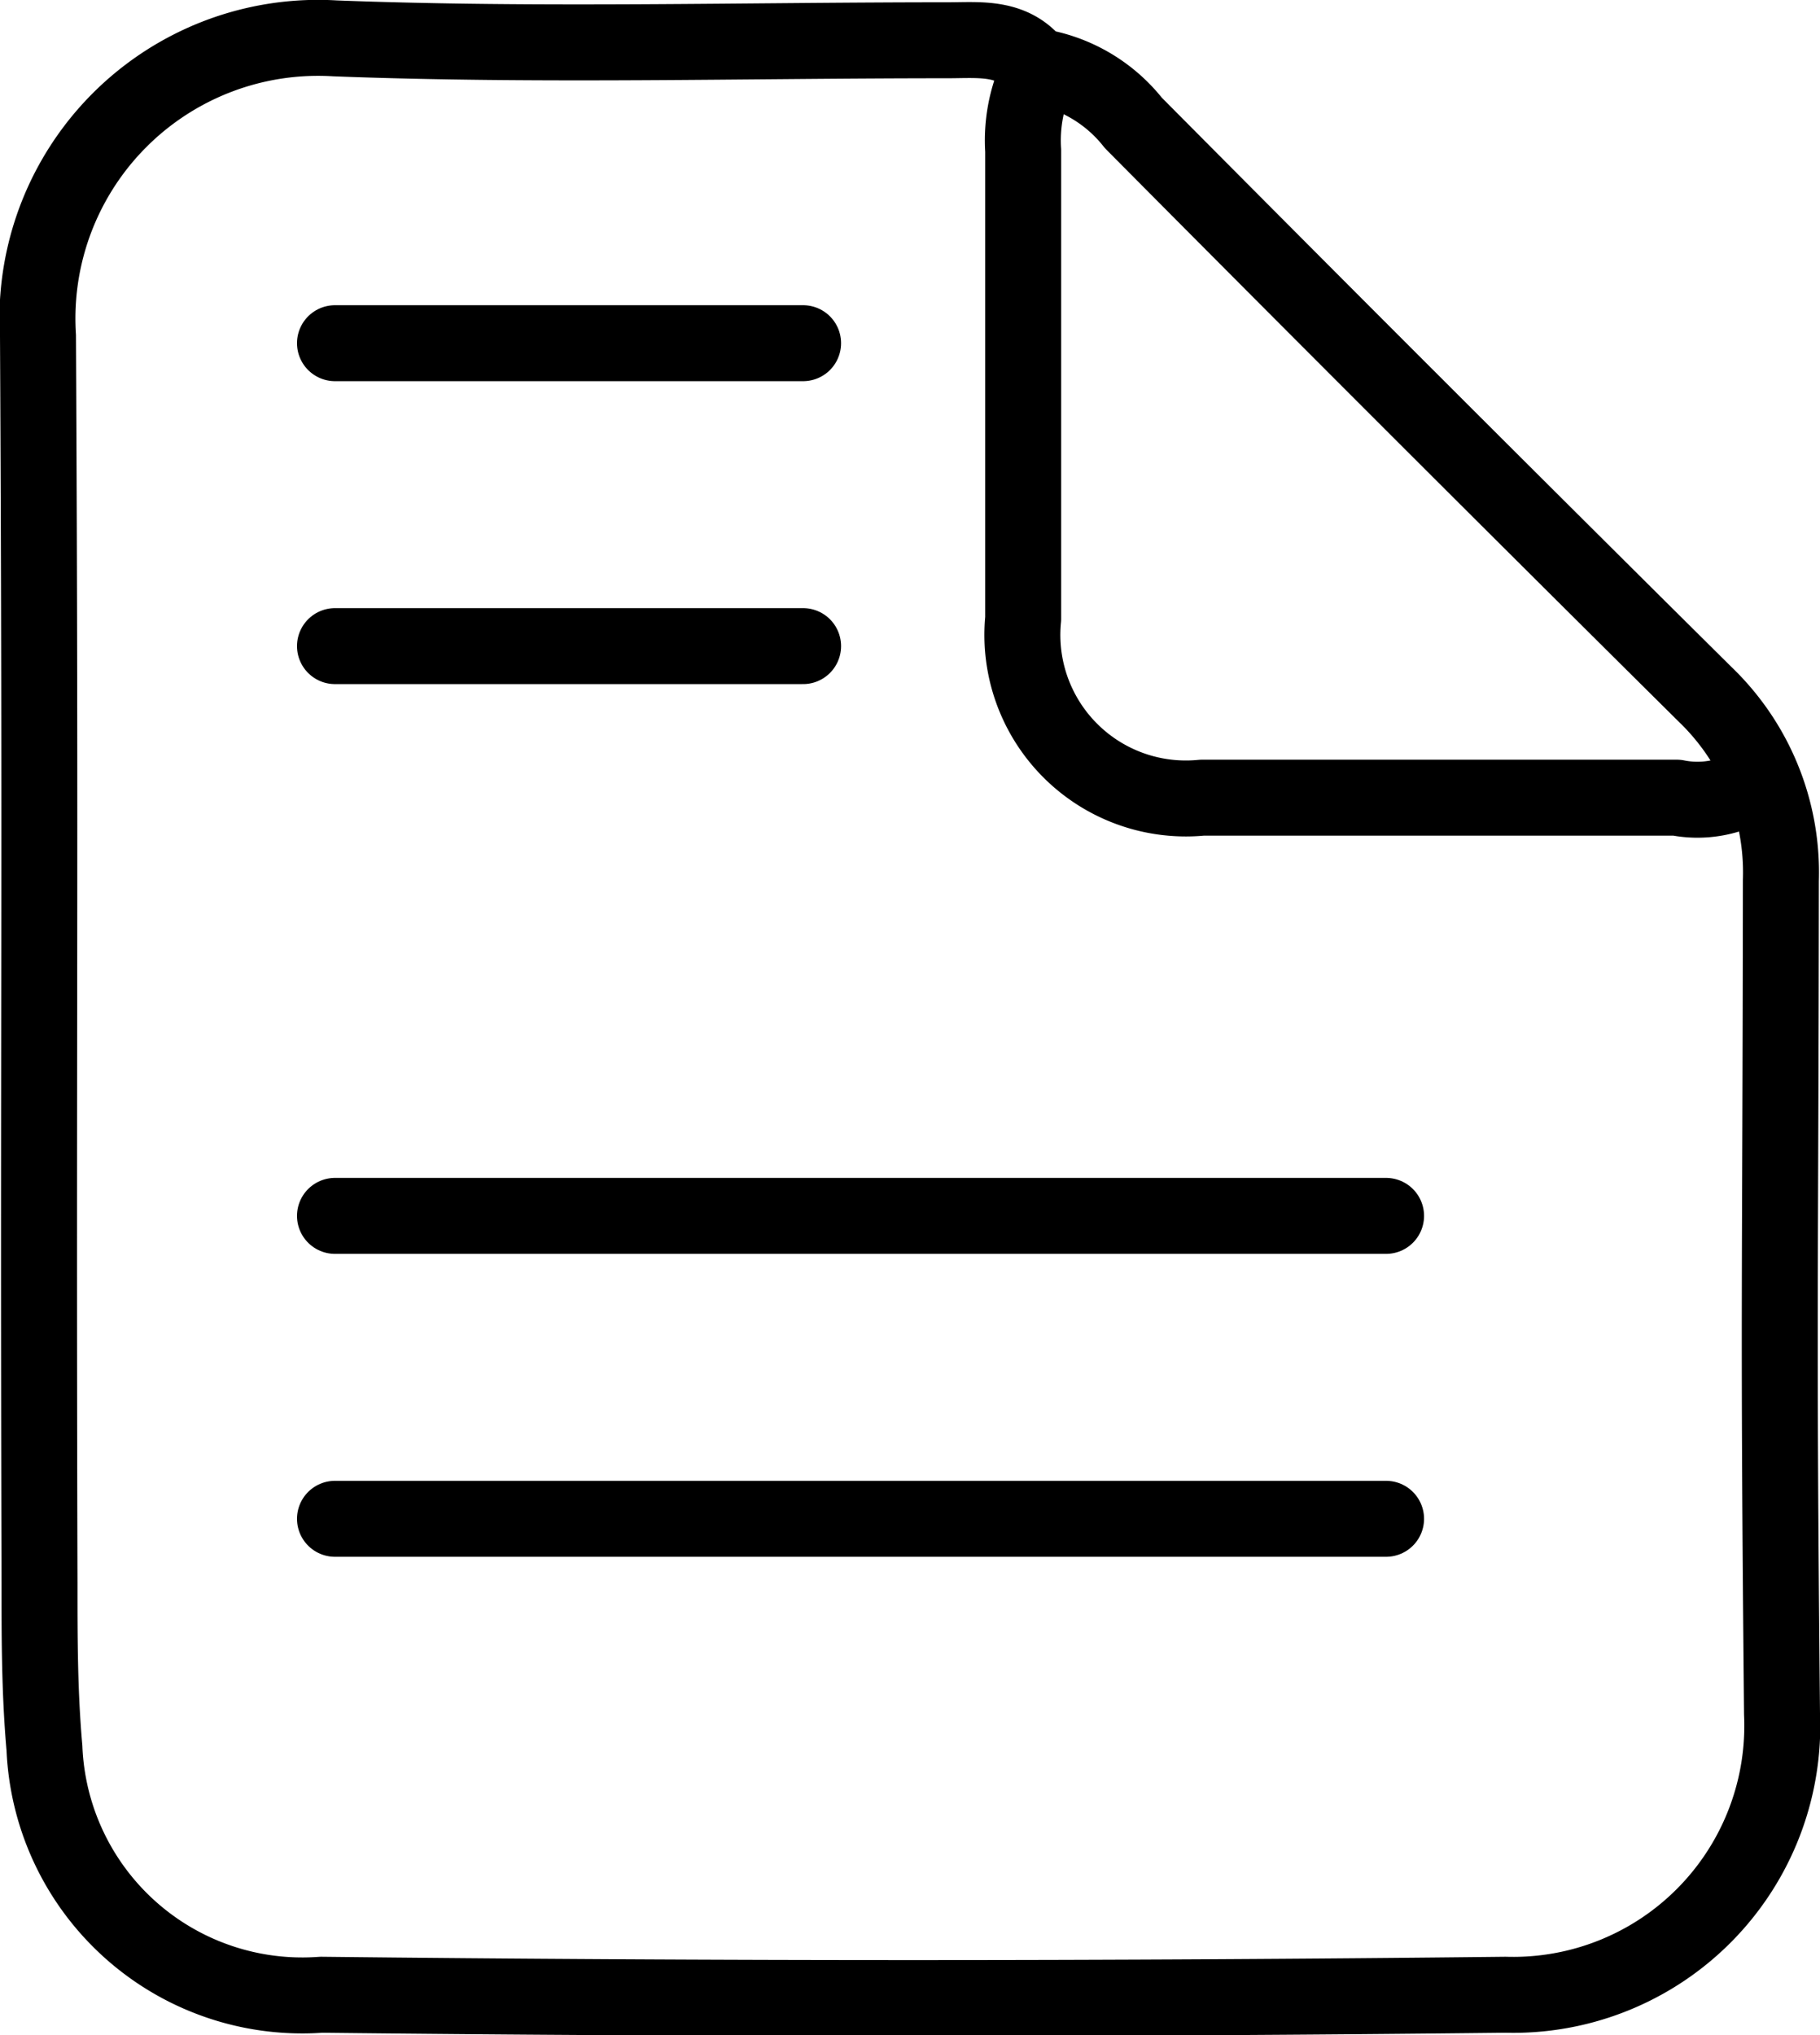
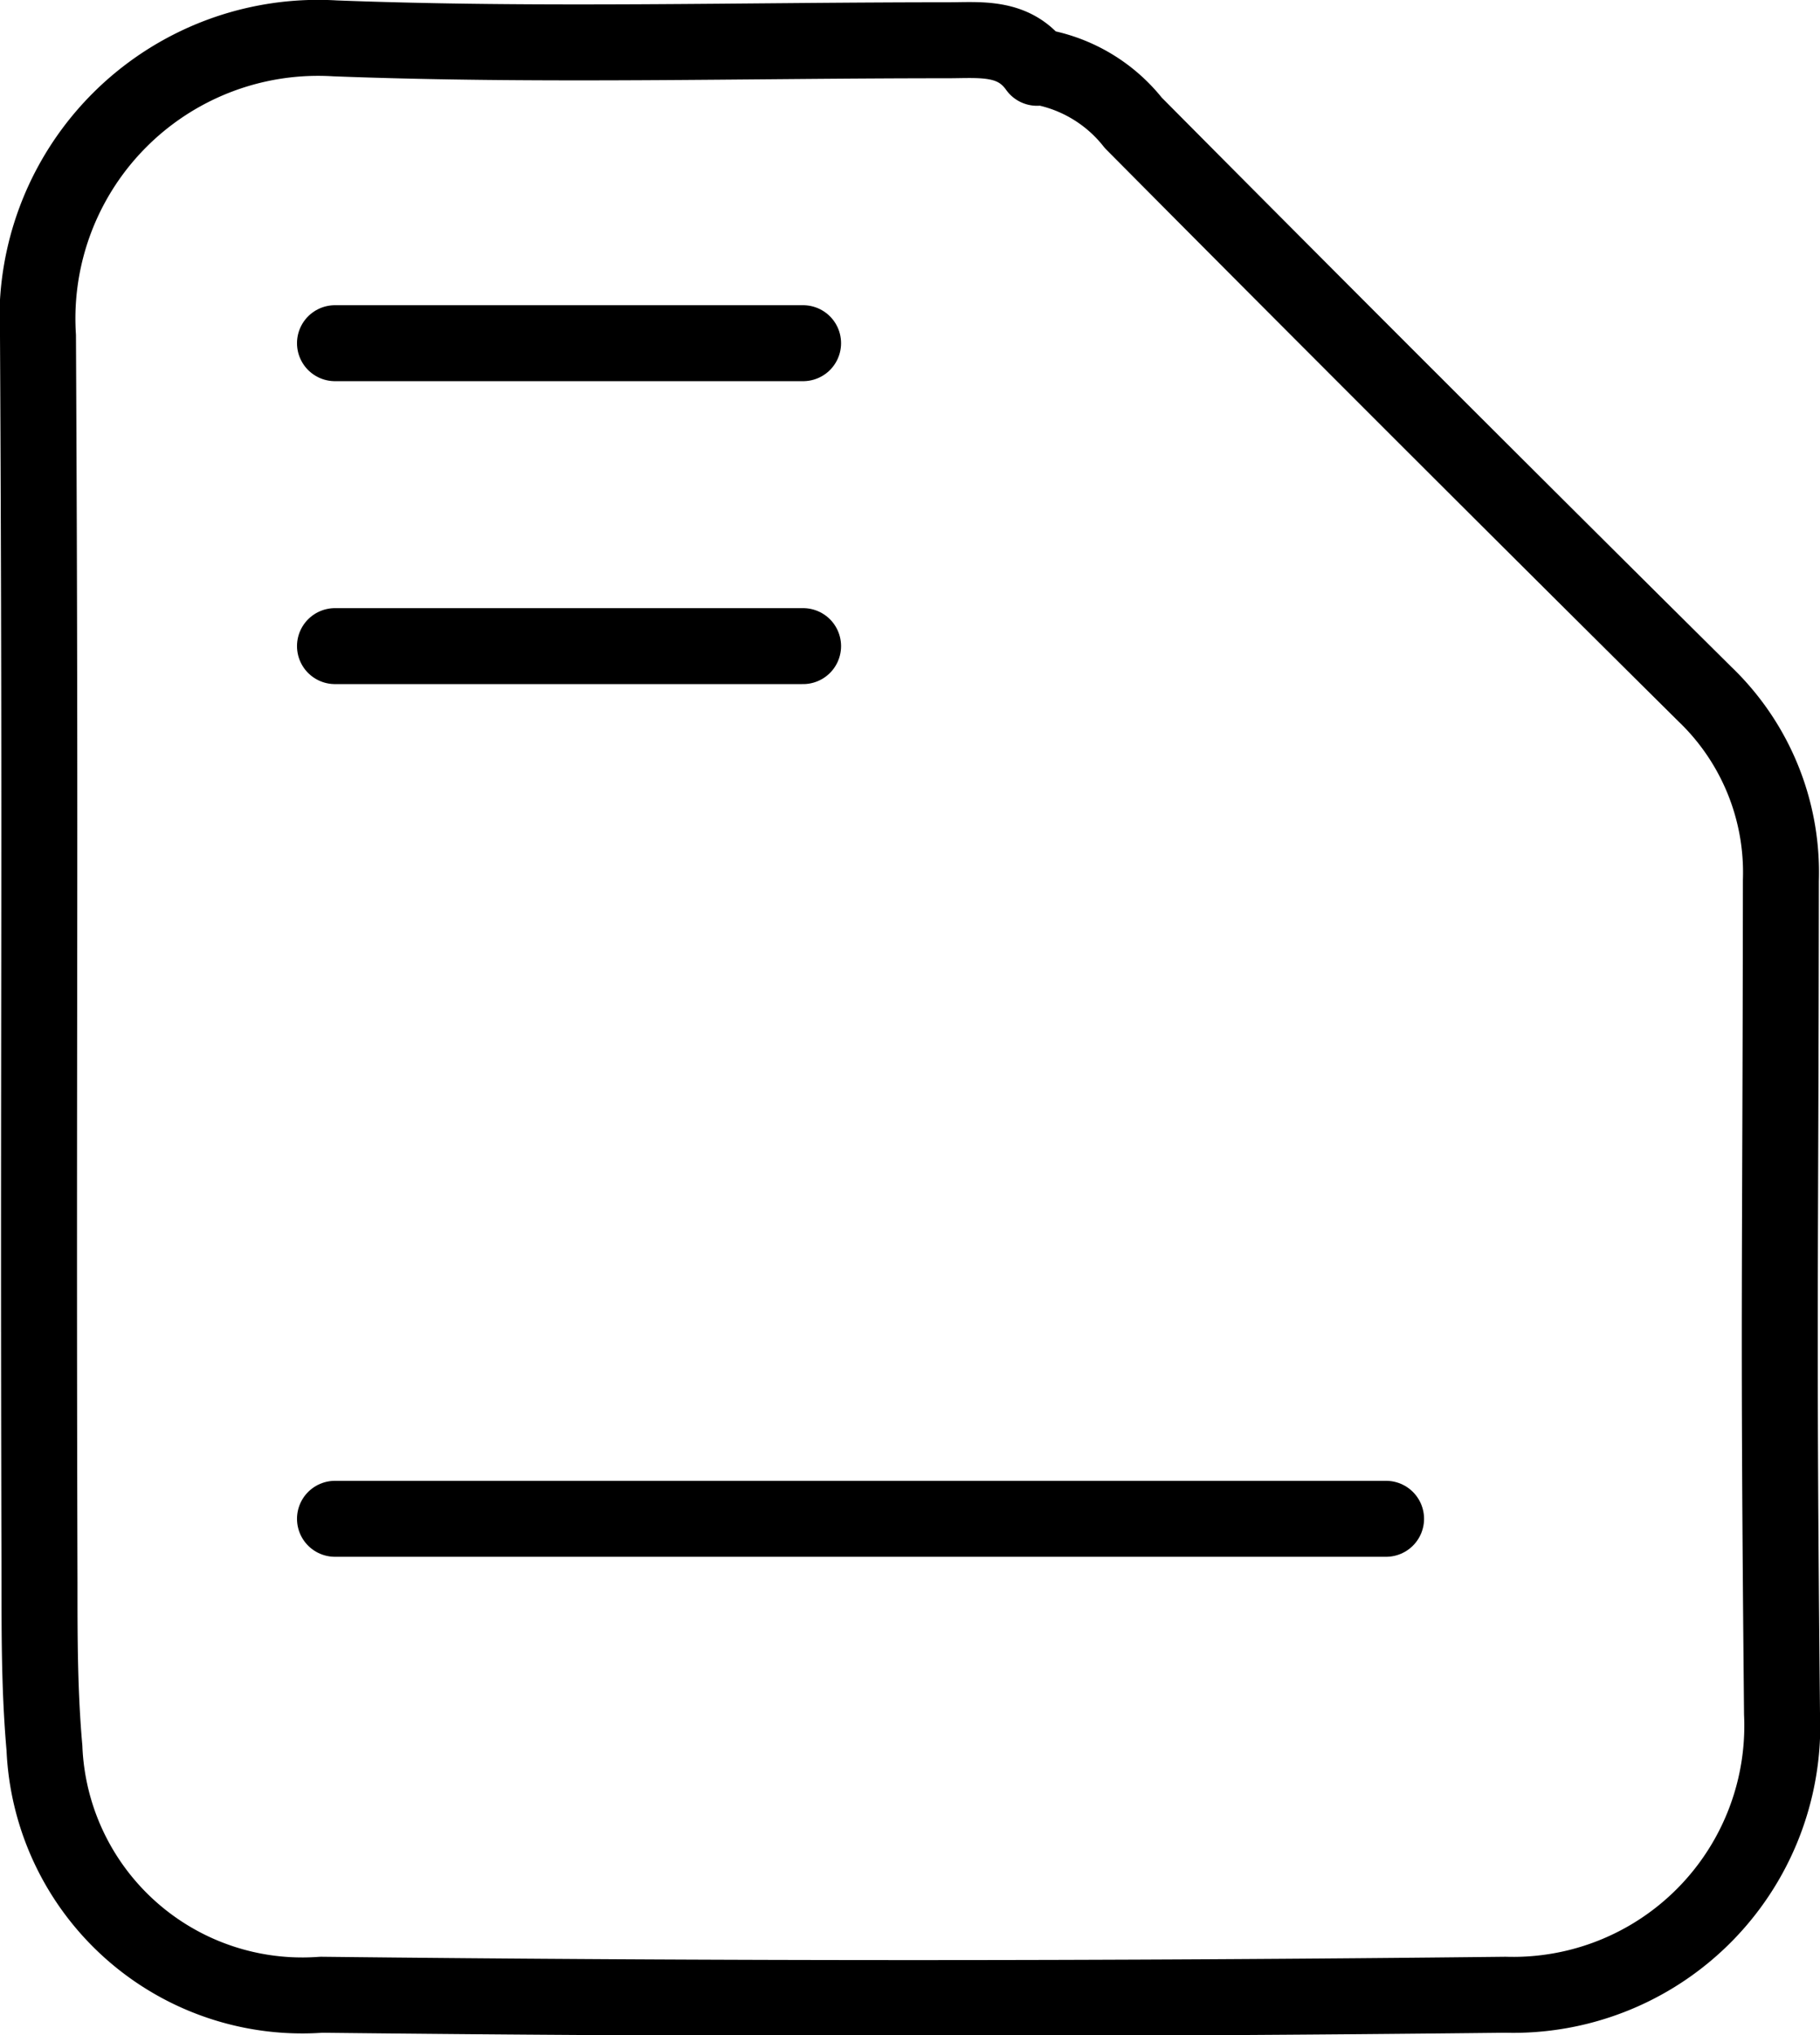
<svg xmlns="http://www.w3.org/2000/svg" width="9.584" height="10.715" viewBox="0 0 9.584 10.715">
  <g id="Group_29988" data-name="Group 29988" transform="translate(-0.8 -0.8)">
    <g id="Group_29990" data-name="Group 29990" transform="translate(1 1.001)">
      <path id="Path_65256" data-name="Path 65256" d="M6.261,1.157c-.12-.169-.3-.145-.471-.145-1.075,0-2.152.031-3.226-.01A1.478,1.478,0,0,0,1,2.57c.015,2.888,0,3.674.008,6.562,0,.29,0,.579.026.871a1.359,1.359,0,0,0,1.458,1.3q3.117.035,6.235,0a1.417,1.417,0,0,0,1.457-1.48c-.021-2.163-.008-2.224-.006-4.387a1.3,1.3,0,0,0-.4-.981q-1.513-1.5-3.01-3.008A.806.806,0,0,0,6.3,1.157" transform="translate(-1 -1.001)" fill="none" stroke="#000" stroke-linecap="round" stroke-linejoin="round" stroke-width="0.4" />
-       <path id="Path_65257" data-name="Path 65257" d="M36.85,2.327a.829.829,0,0,0-.074.4c0,.822,0,1.643,0,2.465a.861.861,0,0,0,.942.942q1.251,0,2.5,0a.554.554,0,0,0,.4-.072" transform="translate(-31.588 -2.135)" fill="none" stroke="#000" stroke-linecap="round" stroke-linejoin="round" stroke-width="0.4" />
      <g id="Group_30002" data-name="Group 30002">
        <line id="Line_577" data-name="Line 577" x1="2.465" transform="translate(1.564 1.606)" fill="none" stroke="#000" stroke-linecap="round" stroke-linejoin="round" stroke-width="0.4" />
        <line id="Line_578" data-name="Line 578" x1="2.465" transform="translate(1.564 3.201)" fill="none" stroke="#000" stroke-linecap="round" stroke-linejoin="round" stroke-width="0.4" />
-         <line id="Line_579" data-name="Line 579" x1="5.535" transform="translate(1.564 6.201)" fill="none" stroke="#000" stroke-linecap="round" stroke-linejoin="round" stroke-width="0.4" />
        <line id="Line_580" data-name="Line 580" x1="5.535" transform="translate(1.564 7.796)" fill="none" stroke="#000" stroke-linecap="round" stroke-linejoin="round" stroke-width="0.4" />
      </g>
    </g>
  </g>
</svg>